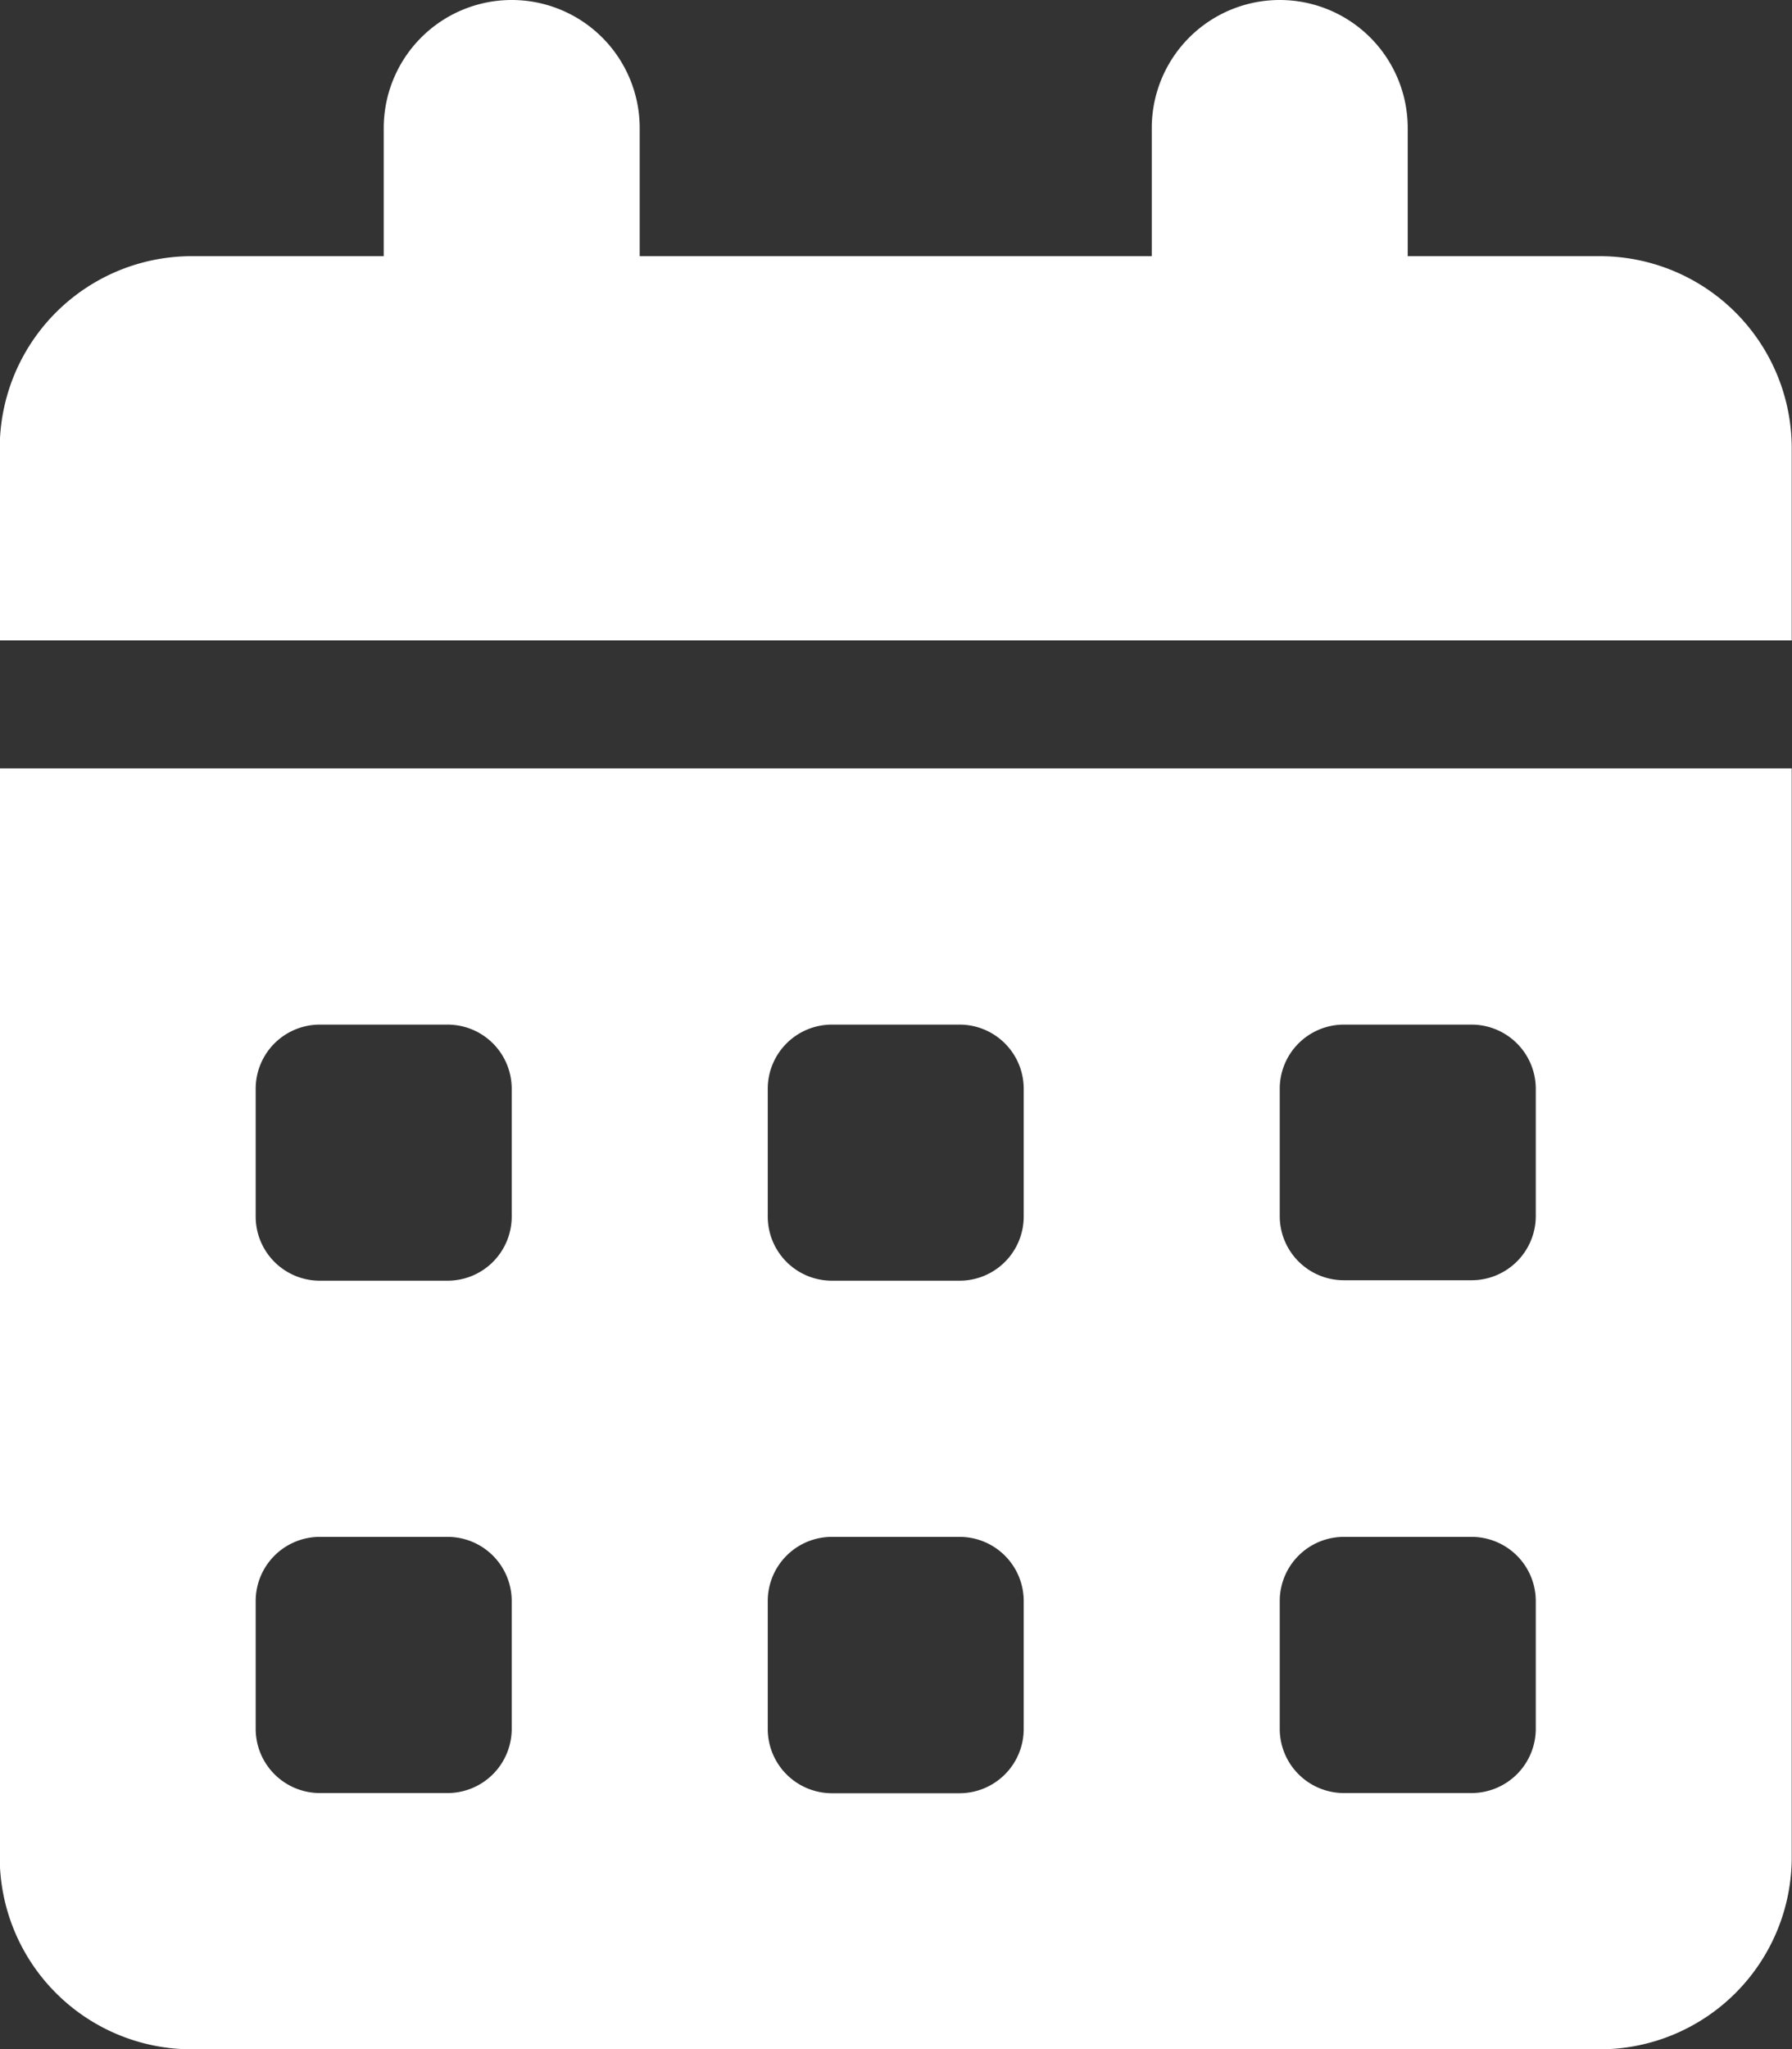
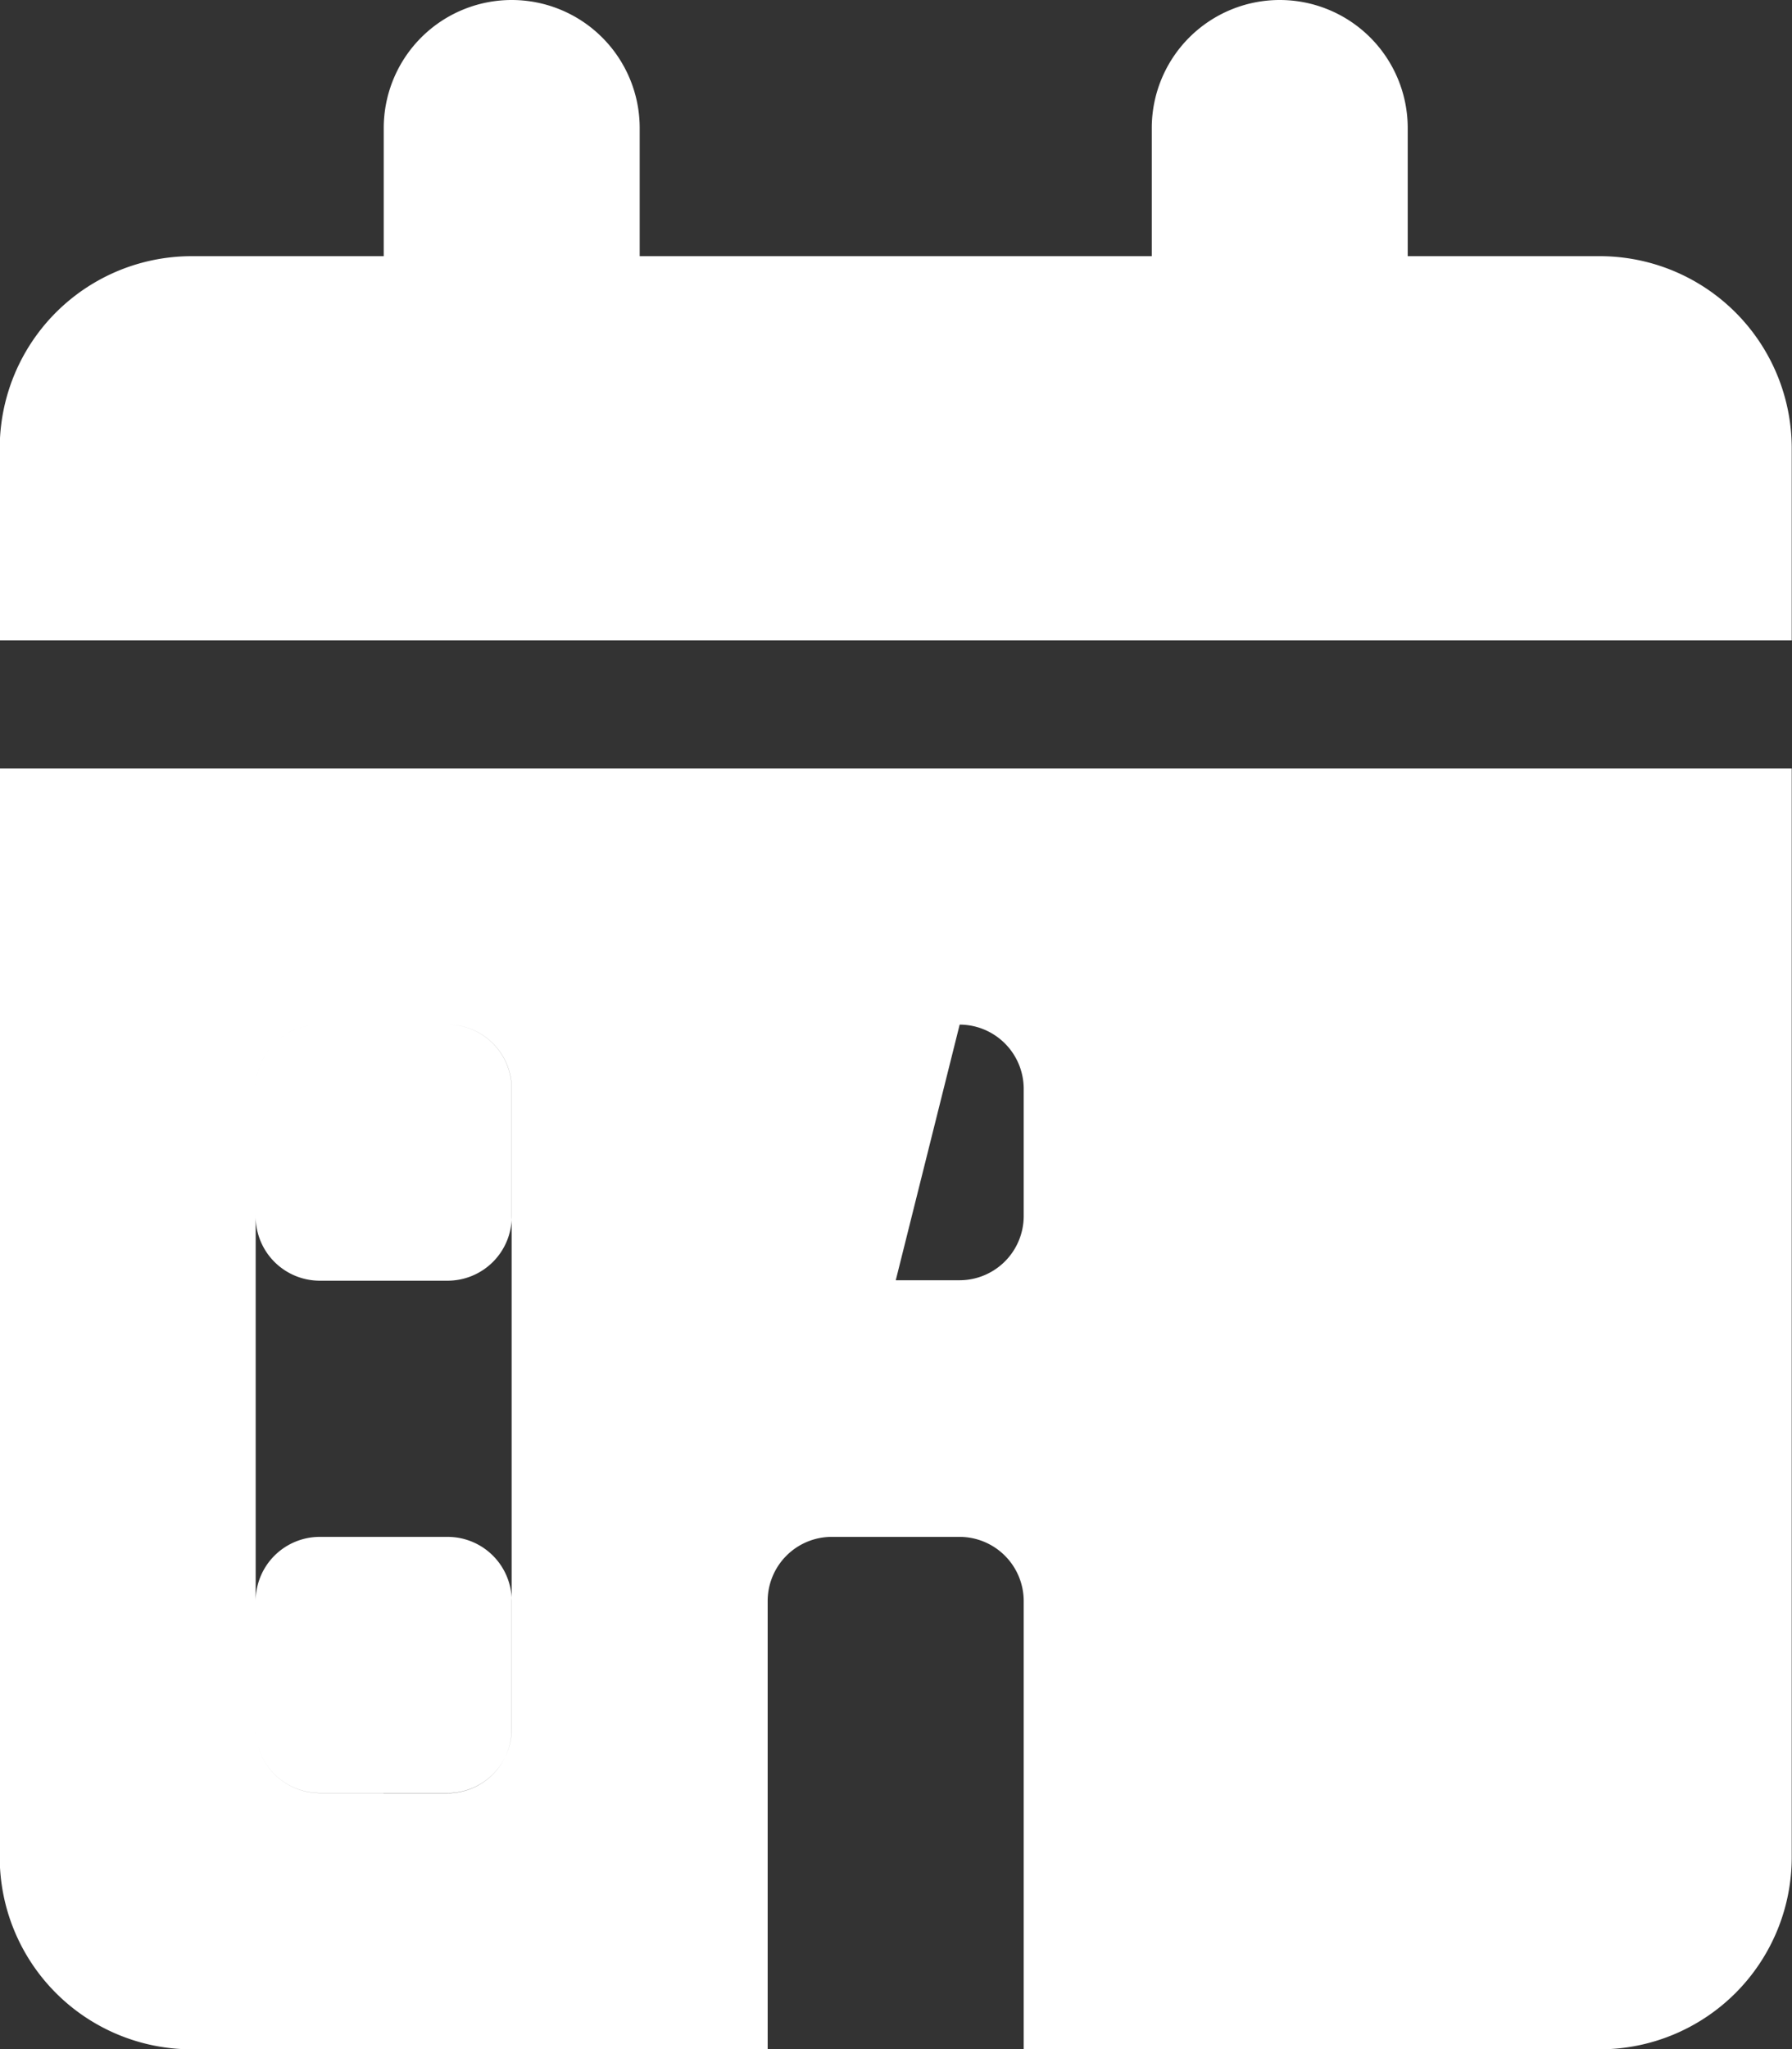
<svg xmlns="http://www.w3.org/2000/svg" width="19.926" height="22.773" viewBox="0 0 19.926 22.773">
  <rect x="0" y="0" width="19.926" height="22.773" fill="#333333" stroke="none" />
-   <path d="M1694.6,43.006V44.43h5.694V43.006a1.423,1.423,0,1,1,2.846,0V44.43h2.135a2.135,2.135,0,0,1,2.135,2.135V48.7h-19.926V46.565a2.135,2.135,0,0,1,2.135-2.135h2.135V43.006a1.423,1.423,0,0,1,2.846,0Zm-7.116,7.117h19.926v12.1a2.135,2.135,0,0,1-2.135,2.135h-15.656a2.135,2.135,0,0,1-2.135-2.135Zm2.846,4.982a.713.713,0,0,0,.712.711h1.424a.713.713,0,0,0,.711-.711V53.681a.713.713,0,0,0-.711-.711h-1.424a.713.713,0,0,0-.712.711Zm0,5.693a.714.714,0,0,0,.712.712h1.424a.714.714,0,0,0,.711-.712V59.374a.713.713,0,0,0-.711-.711h-1.424a.713.713,0,0,0-.712.711Zm5.694-5.693a.713.713,0,0,0,.711.711h1.424a.713.713,0,0,0,.711-.711V53.681a.713.713,0,0,0-.711-.711h-1.424a.713.713,0,0,0-.711.711Zm.711,3.558a.713.713,0,0,0-.711.711V60.8a.714.714,0,0,0,.711.712h1.424a.714.714,0,0,0,.711-.712V59.374a.713.713,0,0,0-.711-.711Zm5.693-5.693a.713.713,0,0,0-.711.711V55.1a.713.713,0,0,0,.711.711h1.424a.714.714,0,0,0,.712-.711V53.681a.714.714,0,0,0-.712-.711Zm-.711,7.828a.714.714,0,0,0,.711.712h1.424a.715.715,0,0,0,.712-.712V59.374a.714.714,0,0,0-.712-.711h-1.424a.713.713,0,0,0-.711.711Z" transform="translate(-1687.487 -41.583)" fill="#fff" />
+   <path d="M1694.6,43.006V44.43h5.694V43.006a1.423,1.423,0,1,1,2.846,0V44.43h2.135a2.135,2.135,0,0,1,2.135,2.135V48.7h-19.926V46.565a2.135,2.135,0,0,1,2.135-2.135h2.135V43.006a1.423,1.423,0,0,1,2.846,0Zm-7.116,7.117h19.926v12.1a2.135,2.135,0,0,1-2.135,2.135h-15.656a2.135,2.135,0,0,1-2.135-2.135Zm2.846,4.982a.713.713,0,0,0,.712.711h1.424a.713.713,0,0,0,.711-.711V53.681a.713.713,0,0,0-.711-.711h-1.424a.713.713,0,0,0-.712.711Zm0,5.693a.714.714,0,0,0,.712.712h1.424a.714.714,0,0,0,.711-.712V59.374a.713.713,0,0,0-.711-.711h-1.424a.713.713,0,0,0-.712.711Za.713.713,0,0,0,.711.711h1.424a.713.713,0,0,0,.711-.711V53.681a.713.713,0,0,0-.711-.711h-1.424a.713.713,0,0,0-.711.711Zm.711,3.558a.713.713,0,0,0-.711.711V60.8a.714.714,0,0,0,.711.712h1.424a.714.714,0,0,0,.711-.712V59.374a.713.713,0,0,0-.711-.711Zm5.693-5.693a.713.713,0,0,0-.711.711V55.1a.713.713,0,0,0,.711.711h1.424a.714.714,0,0,0,.712-.711V53.681a.714.714,0,0,0-.712-.711Zm-.711,7.828a.714.714,0,0,0,.711.712h1.424a.715.715,0,0,0,.712-.712V59.374a.714.714,0,0,0-.712-.711h-1.424a.713.713,0,0,0-.711.711Z" transform="translate(-1687.487 -41.583)" fill="#fff" />
</svg>